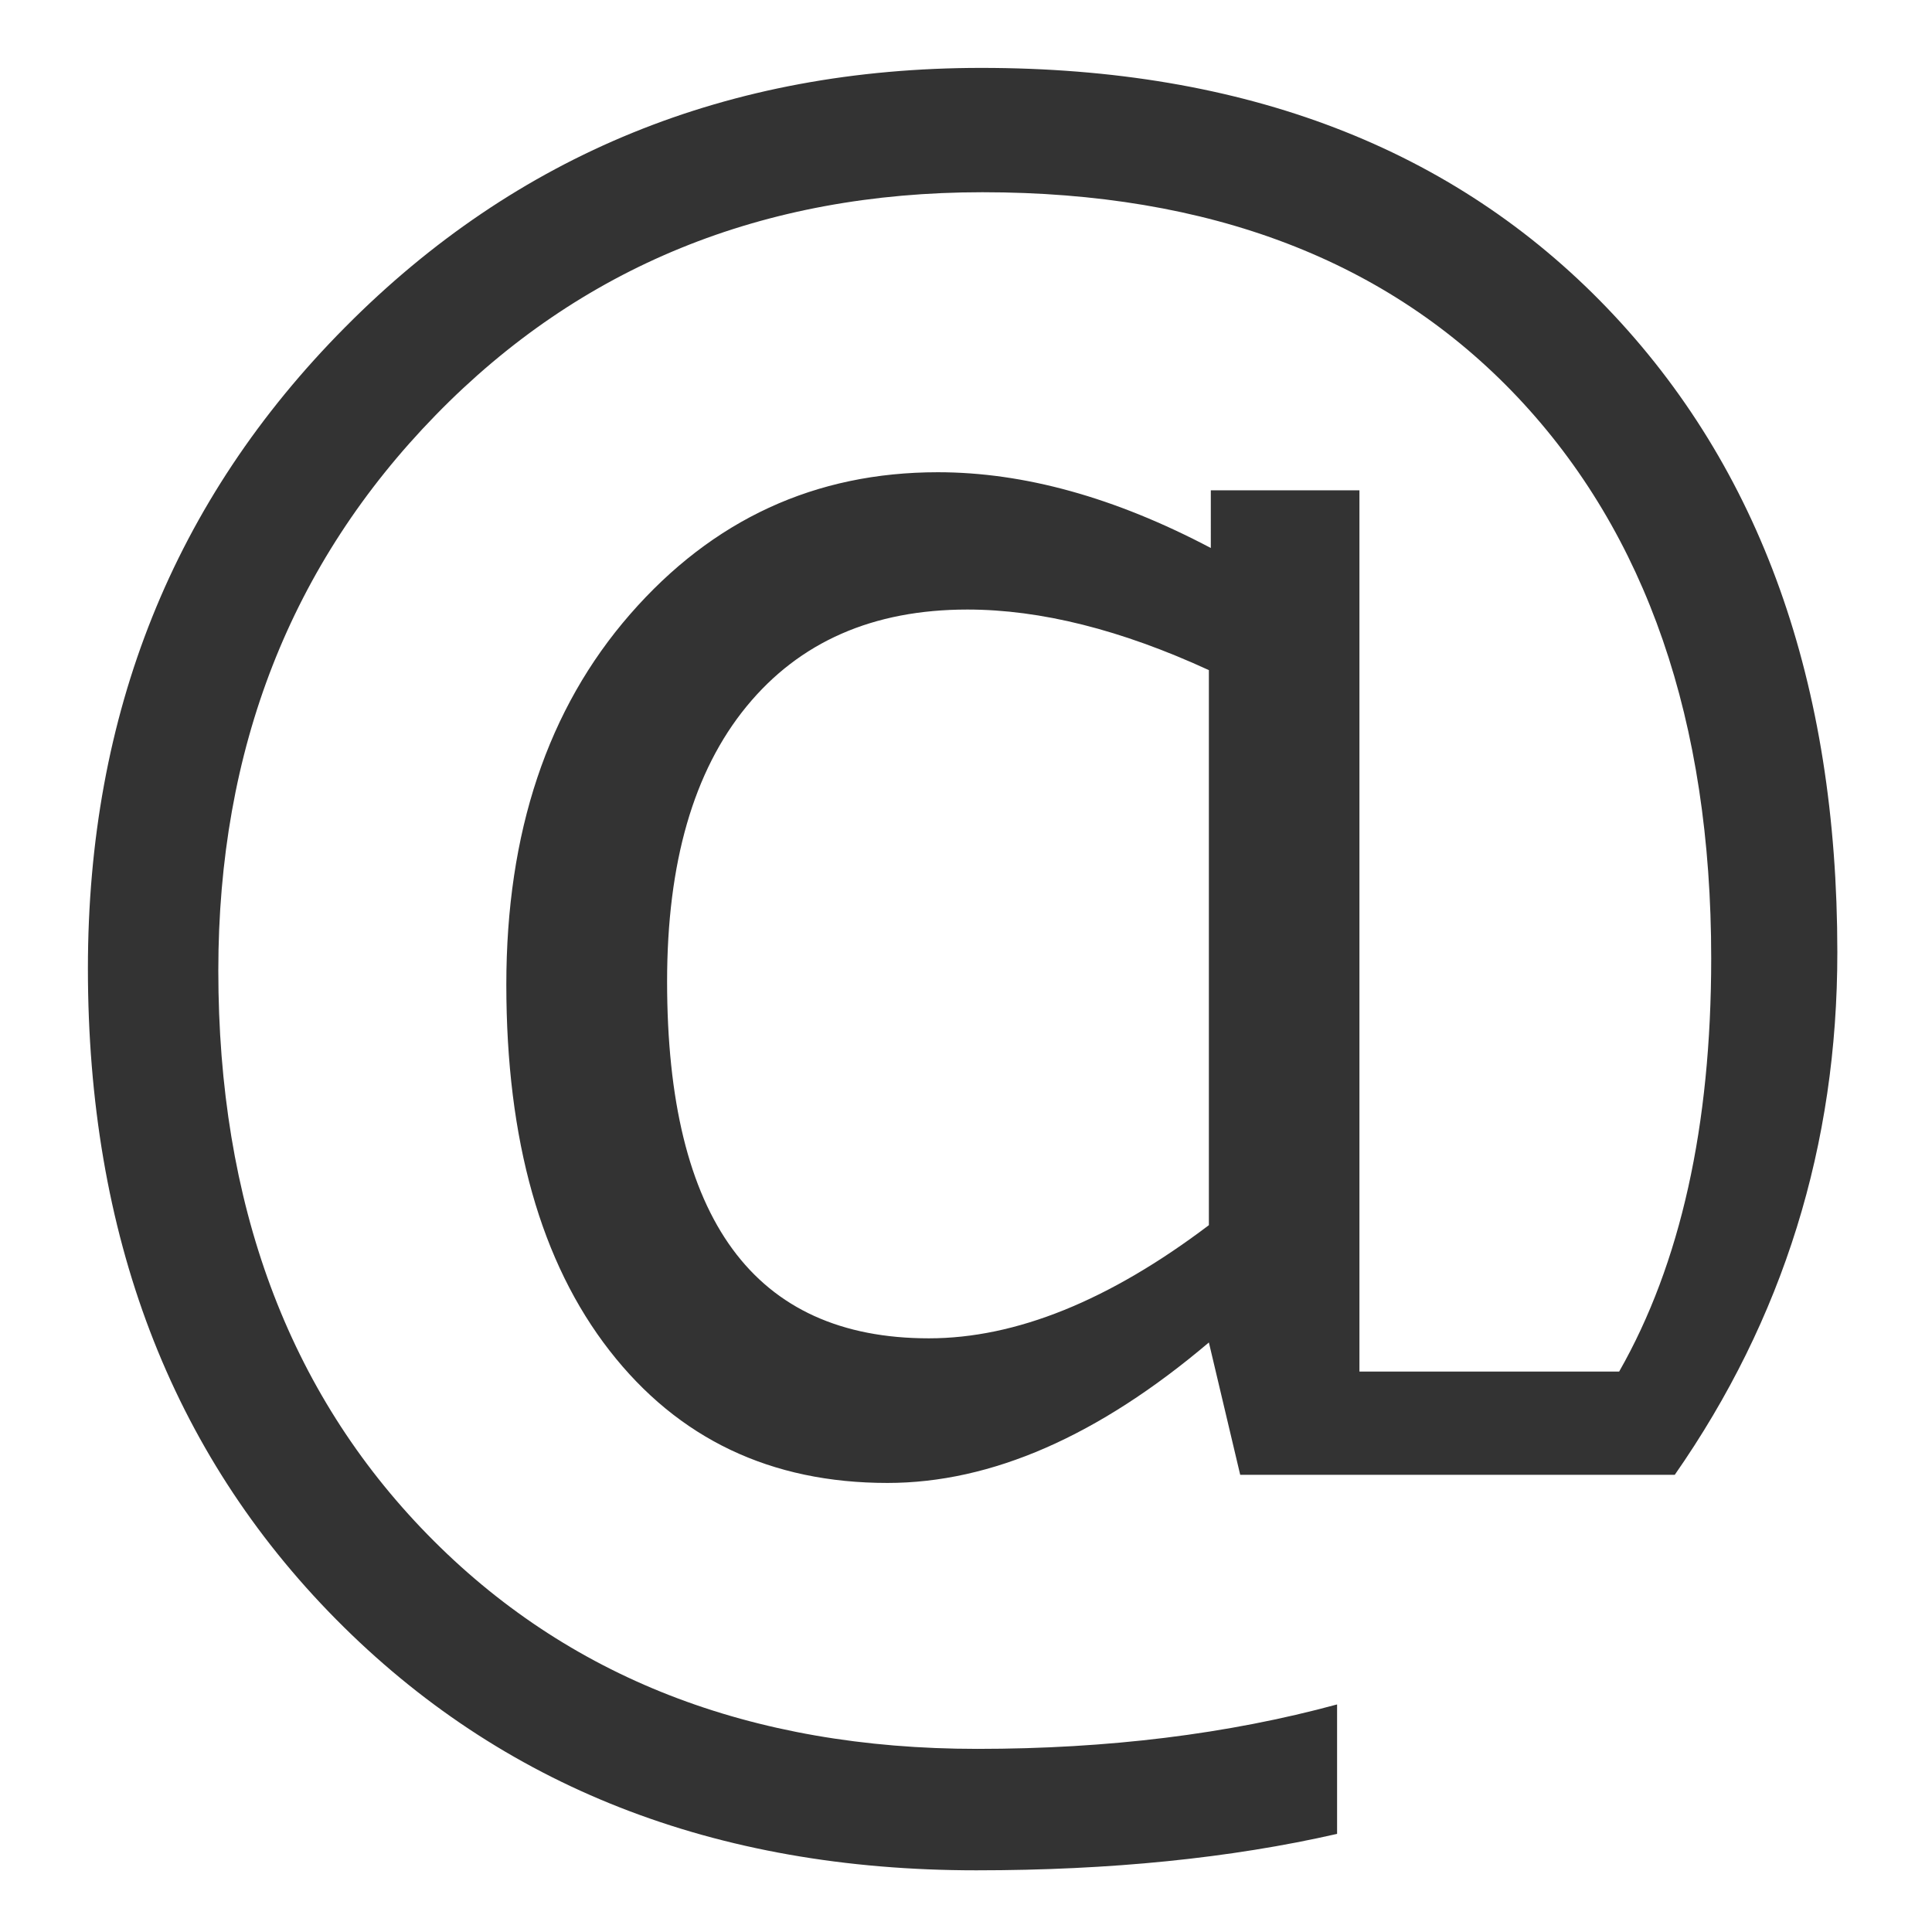
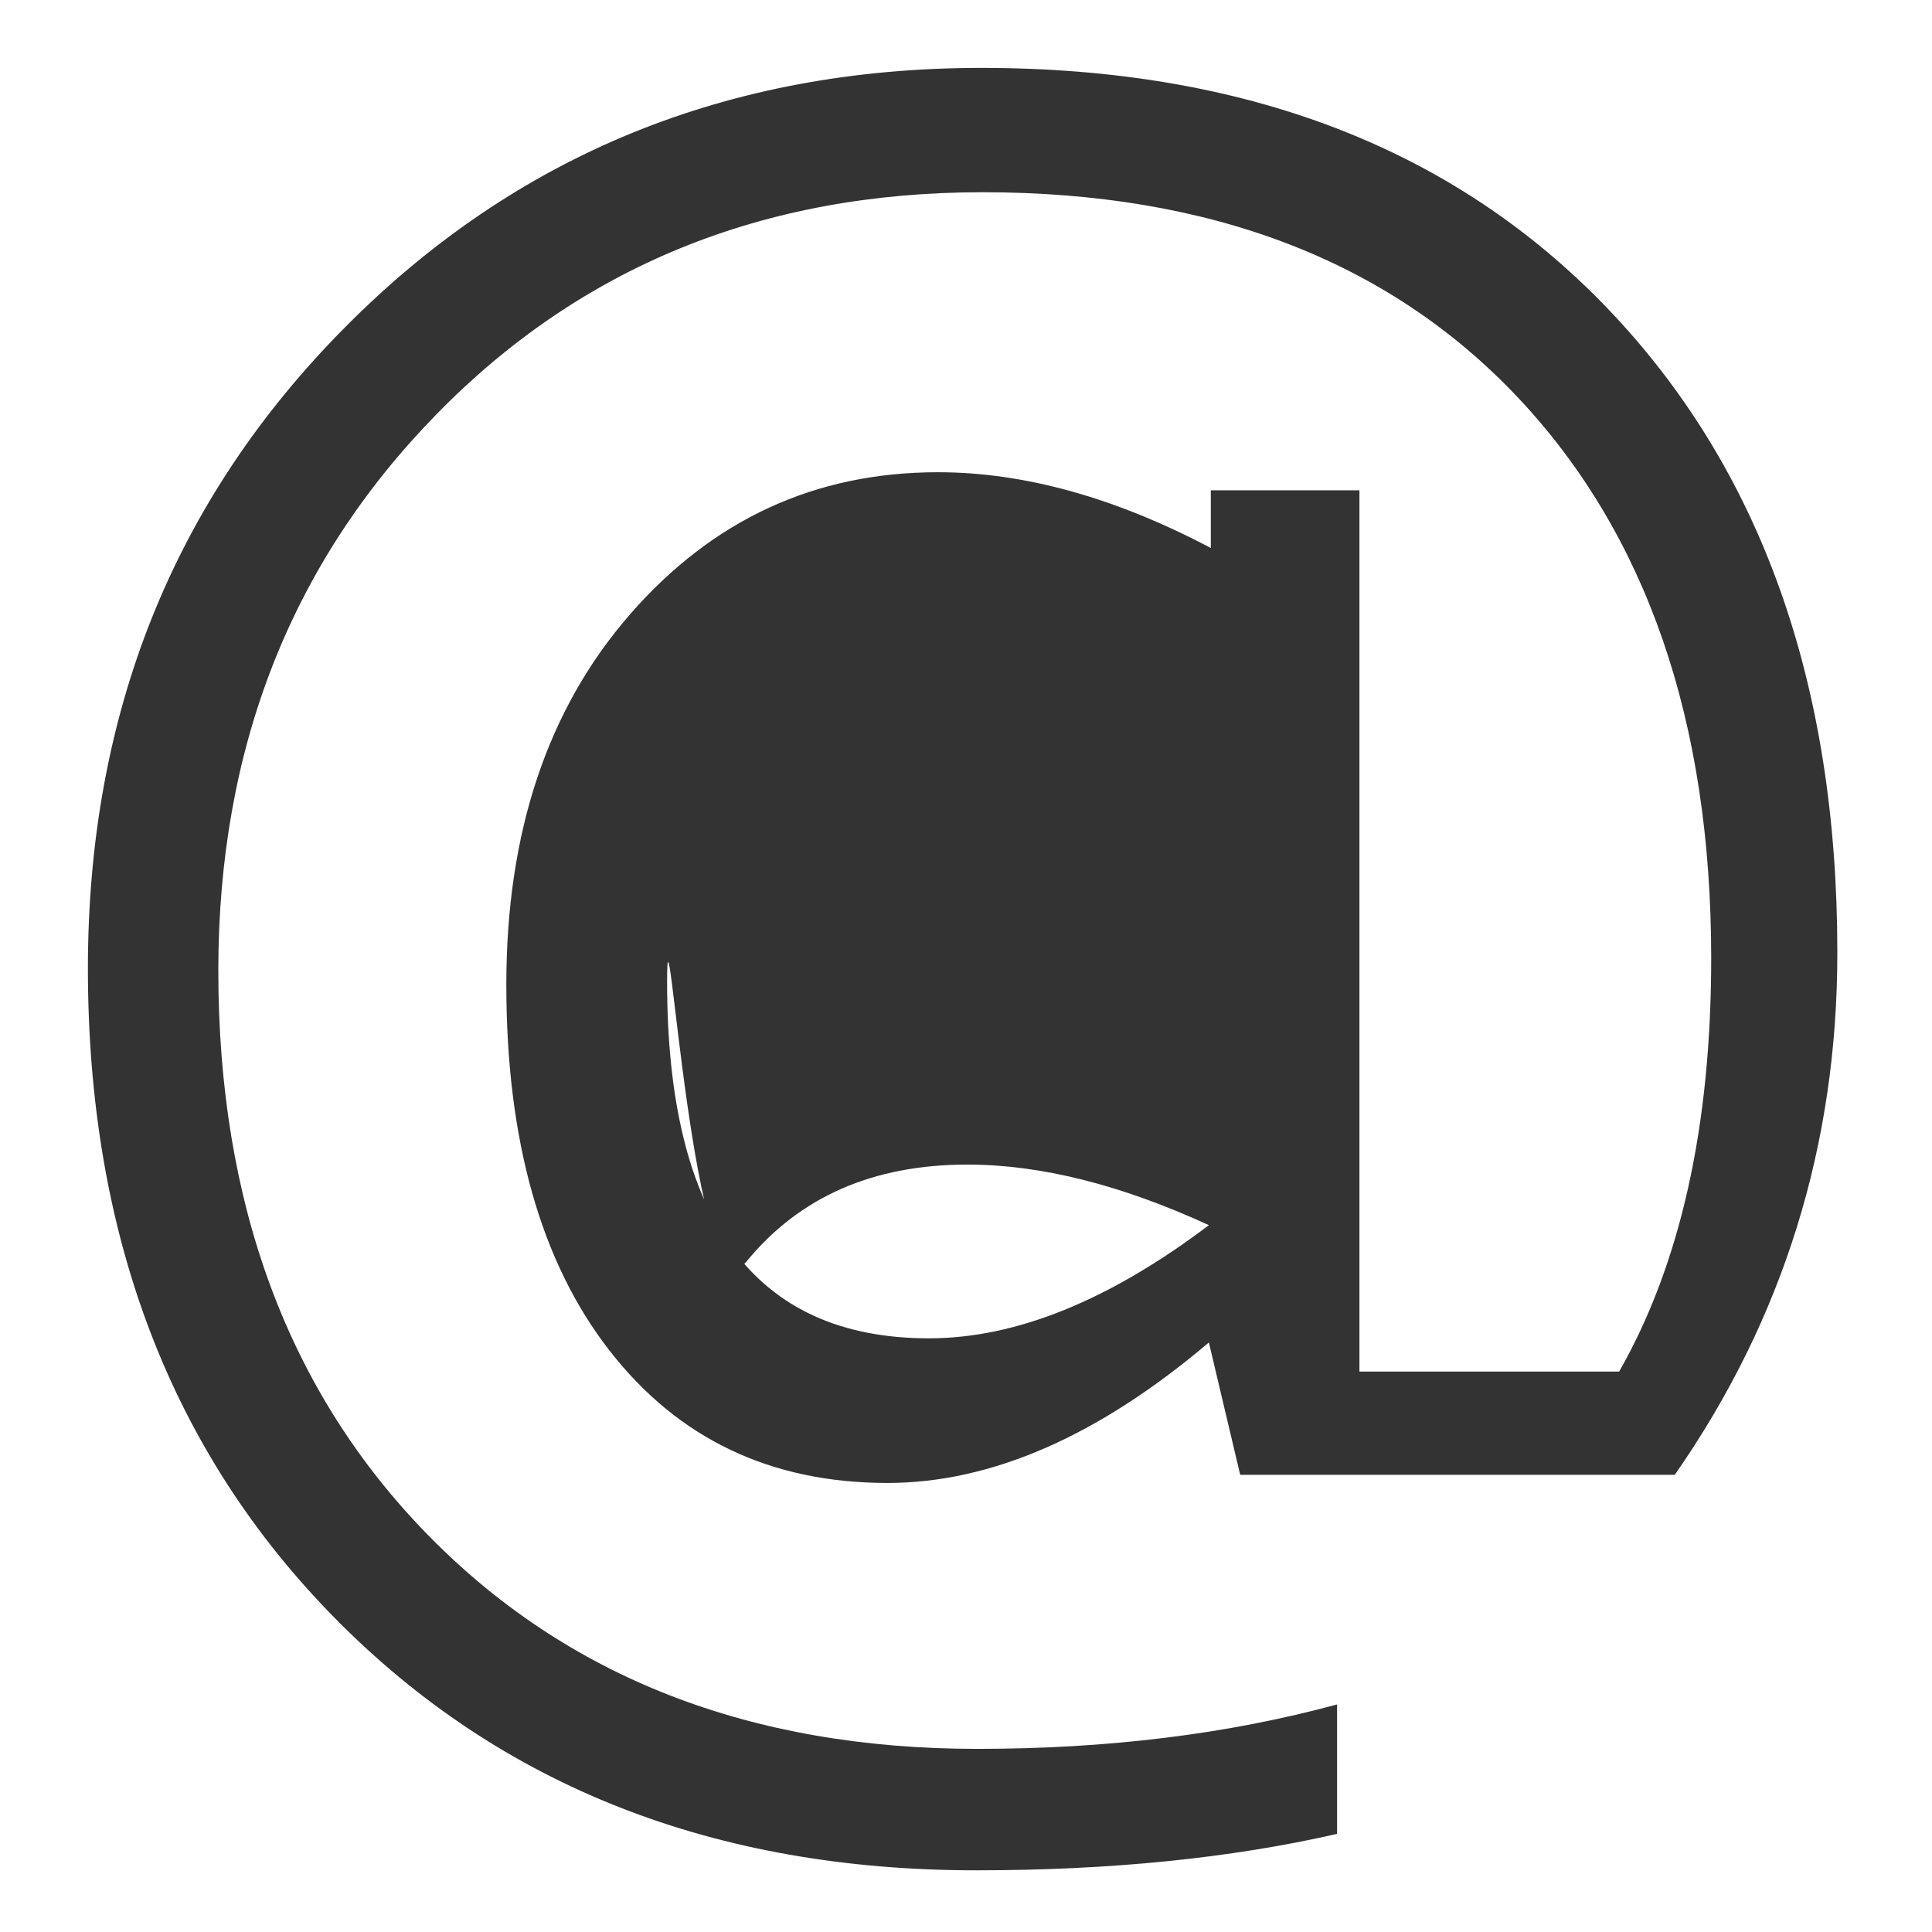
<svg xmlns="http://www.w3.org/2000/svg" version="1.1" id="レイヤー_1" x="0px" y="0px" width="14px" height="14px" viewBox="0 0 14 14" style="enable-background:new 0 0 14 14;" xml:space="preserve">
  <style type="text/css">
	.st0{fill:#333333;}
</style>
  <g>
-     <path class="st0" d="M12.136,10.687H8.987L8.76,9.728c-0.801,0.679-1.577,1.018-2.329,1.018c-0.845,0-1.516-0.319-2.014-0.959   S3.669,8.263,3.669,7.135c0-1.104,0.299-1.998,0.897-2.684c0.598-0.686,1.341-1.029,2.23-1.029c0.625,0,1.284,0.183,1.978,0.549   V3.553h1.077v6.386h1.882C12.178,9.158,12.4,8.16,12.4,6.944c0-1.719-0.468-3.074-1.402-4.065C10.062,1.888,8.77,1.393,7.119,1.393   c-1.592,0-2.913,0.539-3.962,1.615c-1.05,1.077-1.575,2.418-1.575,4.025c0,1.689,0.505,3.052,1.516,4.087s2.339,1.553,3.984,1.553   c0.947,0,1.816-0.107,2.607-0.322v0.938c-0.771,0.176-1.643,0.264-2.615,0.264c-1.895,0-3.441-0.607-4.64-1.82   S0.637,8.946,0.637,7.018c0-1.846,0.621-3.395,1.864-4.647c1.242-1.253,2.779-1.879,4.61-1.879c1.909,0,3.42,0.58,4.534,1.739   c1.113,1.16,1.669,2.716,1.669,4.669C13.315,8.297,12.922,9.559,12.136,10.687z M8.76,8.878V4.856   c-0.635-0.292-1.218-0.439-1.75-0.439c-0.684,0-1.217,0.234-1.601,0.703S4.834,6.253,4.834,7.112c0,1.724,0.632,2.586,1.897,2.586   C7.361,9.698,8.037,9.425,8.76,8.878z" />
+     <path class="st0" d="M12.136,10.687H8.987L8.76,9.728c-0.801,0.679-1.577,1.018-2.329,1.018c-0.845,0-1.516-0.319-2.014-0.959   S3.669,8.263,3.669,7.135c0-1.104,0.299-1.998,0.897-2.684c0.598-0.686,1.341-1.029,2.23-1.029c0.625,0,1.284,0.183,1.978,0.549   V3.553h1.077v6.386h1.882C12.178,9.158,12.4,8.16,12.4,6.944c0-1.719-0.468-3.074-1.402-4.065C10.062,1.888,8.77,1.393,7.119,1.393   c-1.592,0-2.913,0.539-3.962,1.615c-1.05,1.077-1.575,2.418-1.575,4.025c0,1.689,0.505,3.052,1.516,4.087s2.339,1.553,3.984,1.553   c0.947,0,1.816-0.107,2.607-0.322v0.938c-0.771,0.176-1.643,0.264-2.615,0.264c-1.895,0-3.441-0.607-4.64-1.82   S0.637,8.946,0.637,7.018c0-1.846,0.621-3.395,1.864-4.647c1.242-1.253,2.779-1.879,4.61-1.879c1.909,0,3.42,0.58,4.534,1.739   c1.113,1.16,1.669,2.716,1.669,4.669C13.315,8.297,12.922,9.559,12.136,10.687z M8.76,8.878c-0.635-0.292-1.218-0.439-1.75-0.439c-0.684,0-1.217,0.234-1.601,0.703S4.834,6.253,4.834,7.112c0,1.724,0.632,2.586,1.897,2.586   C7.361,9.698,8.037,9.425,8.76,8.878z" />
  </g>
  <g>
</g>
  <g>
</g>
  <g>
</g>
  <g>
</g>
  <g>
</g>
  <g>
</g>
  <g>
</g>
  <g>
</g>
  <g>
</g>
  <g>
</g>
  <g>
</g>
  <g>
</g>
  <g>
</g>
  <g>
</g>
  <g>
</g>
</svg>